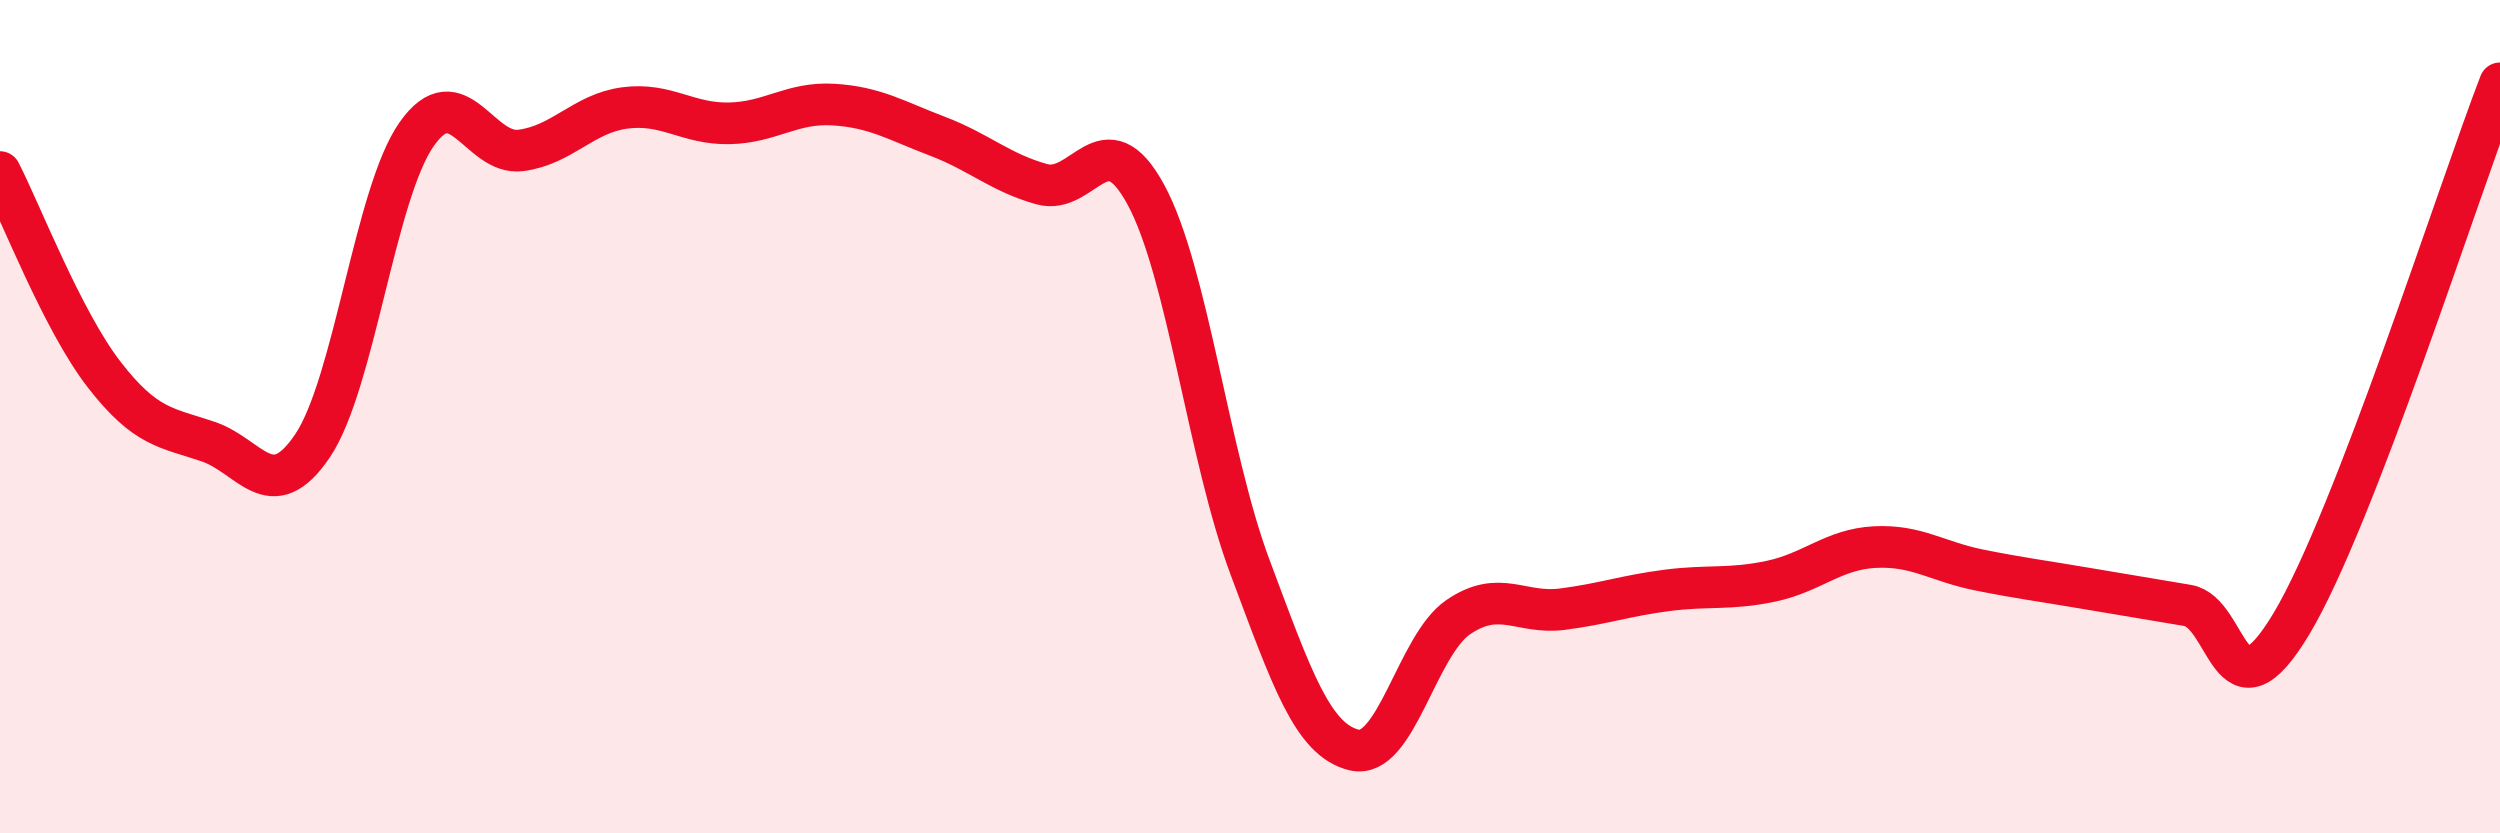
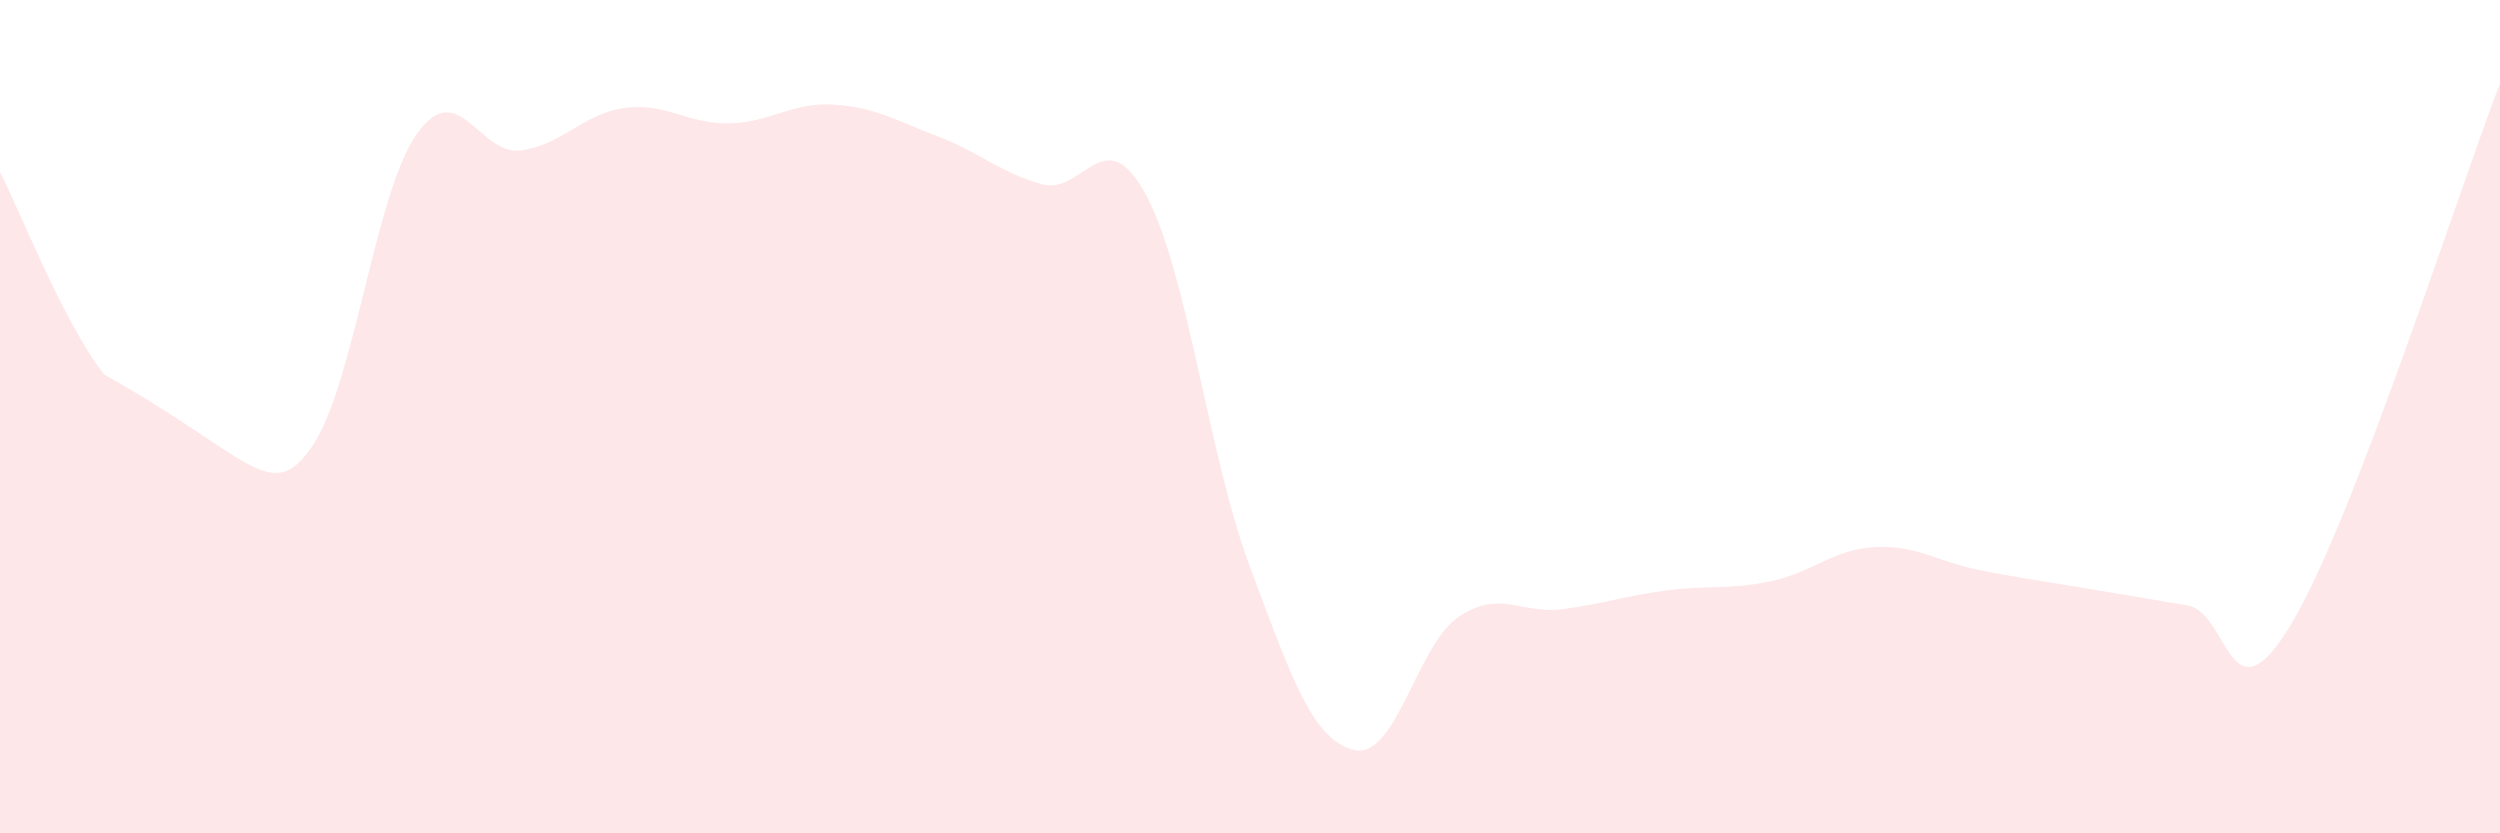
<svg xmlns="http://www.w3.org/2000/svg" width="60" height="20" viewBox="0 0 60 20">
-   <path d="M 0,4.13 C 0.5,5.1 1.5,7.7 2.5,8.99 C 3.5,10.28 4,10.26 5,10.6 C 6,10.94 6.5,12.18 7.5,10.7 C 8.5,9.22 9,4.64 10,3.22 C 11,1.8 11.5,3.74 12.5,3.61 C 13.5,3.48 14,2.72 15,2.59 C 16,2.46 16.5,2.98 17.5,2.96 C 18.5,2.94 19,2.45 20,2.51 C 21,2.57 21.5,2.89 22.5,3.27 C 23.5,3.65 24,4.14 25,4.42 C 26,4.7 26.5,2.83 27.5,4.67 C 28.5,6.51 29,10.94 30,13.61 C 31,16.28 31.5,17.76 32.5,18 C 33.5,18.24 34,15.49 35,14.81 C 36,14.13 36.5,14.75 37.5,14.62 C 38.5,14.49 39,14.3 40,14.17 C 41,14.04 41.5,14.16 42.5,13.95 C 43.5,13.74 44,13.18 45,13.13 C 46,13.08 46.5,13.48 47.5,13.68 C 48.5,13.88 49,13.94 50,14.11 C 51,14.28 51.5,14.36 52.5,14.53 C 53.5,14.7 53.5,17.47 55,14.96 C 56.5,12.45 59,4.59 60,2L60 20L0 20Z" fill="#EB0A25" opacity="0.1" stroke-linecap="round" stroke-linejoin="round" />
-   <path d="M 0,4.13 C 0.5,5.1 1.5,7.7 2.5,8.99 C 3.5,10.28 4,10.26 5,10.6 C 6,10.94 6.5,12.18 7.5,10.7 C 8.5,9.22 9,4.64 10,3.22 C 11,1.8 11.5,3.74 12.5,3.61 C 13.5,3.48 14,2.72 15,2.59 C 16,2.46 16.5,2.98 17.5,2.96 C 18.5,2.94 19,2.45 20,2.51 C 21,2.57 21.5,2.89 22.5,3.27 C 23.5,3.65 24,4.14 25,4.42 C 26,4.7 26.5,2.83 27.5,4.67 C 28.5,6.51 29,10.94 30,13.61 C 31,16.28 31.5,17.76 32.5,18 C 33.5,18.24 34,15.49 35,14.81 C 36,14.13 36.5,14.75 37.5,14.62 C 38.5,14.49 39,14.3 40,14.17 C 41,14.04 41.5,14.16 42.5,13.95 C 43.5,13.74 44,13.18 45,13.13 C 46,13.08 46.5,13.48 47.5,13.68 C 48.5,13.88 49,13.94 50,14.11 C 51,14.28 51.5,14.36 52.5,14.53 C 53.5,14.7 53.5,17.47 55,14.96 C 56.5,12.45 59,4.59 60,2" stroke="#EB0A25" stroke-width="1" fill="none" stroke-linecap="round" stroke-linejoin="round" />
+   <path d="M 0,4.13 C 0.5,5.1 1.5,7.7 2.5,8.99 C 6,10.94 6.5,12.18 7.5,10.7 C 8.5,9.22 9,4.64 10,3.22 C 11,1.8 11.5,3.74 12.5,3.61 C 13.5,3.48 14,2.72 15,2.59 C 16,2.46 16.5,2.98 17.5,2.96 C 18.5,2.94 19,2.45 20,2.51 C 21,2.57 21.5,2.89 22.5,3.27 C 23.5,3.65 24,4.14 25,4.42 C 26,4.7 26.5,2.83 27.5,4.67 C 28.5,6.51 29,10.94 30,13.61 C 31,16.28 31.5,17.76 32.5,18 C 33.5,18.24 34,15.49 35,14.81 C 36,14.13 36.5,14.75 37.5,14.62 C 38.5,14.49 39,14.3 40,14.17 C 41,14.04 41.5,14.16 42.5,13.95 C 43.5,13.74 44,13.18 45,13.13 C 46,13.08 46.5,13.48 47.5,13.68 C 48.5,13.88 49,13.94 50,14.11 C 51,14.28 51.5,14.36 52.5,14.53 C 53.5,14.7 53.5,17.47 55,14.96 C 56.5,12.45 59,4.59 60,2L60 20L0 20Z" fill="#EB0A25" opacity="0.1" stroke-linecap="round" stroke-linejoin="round" />
</svg>